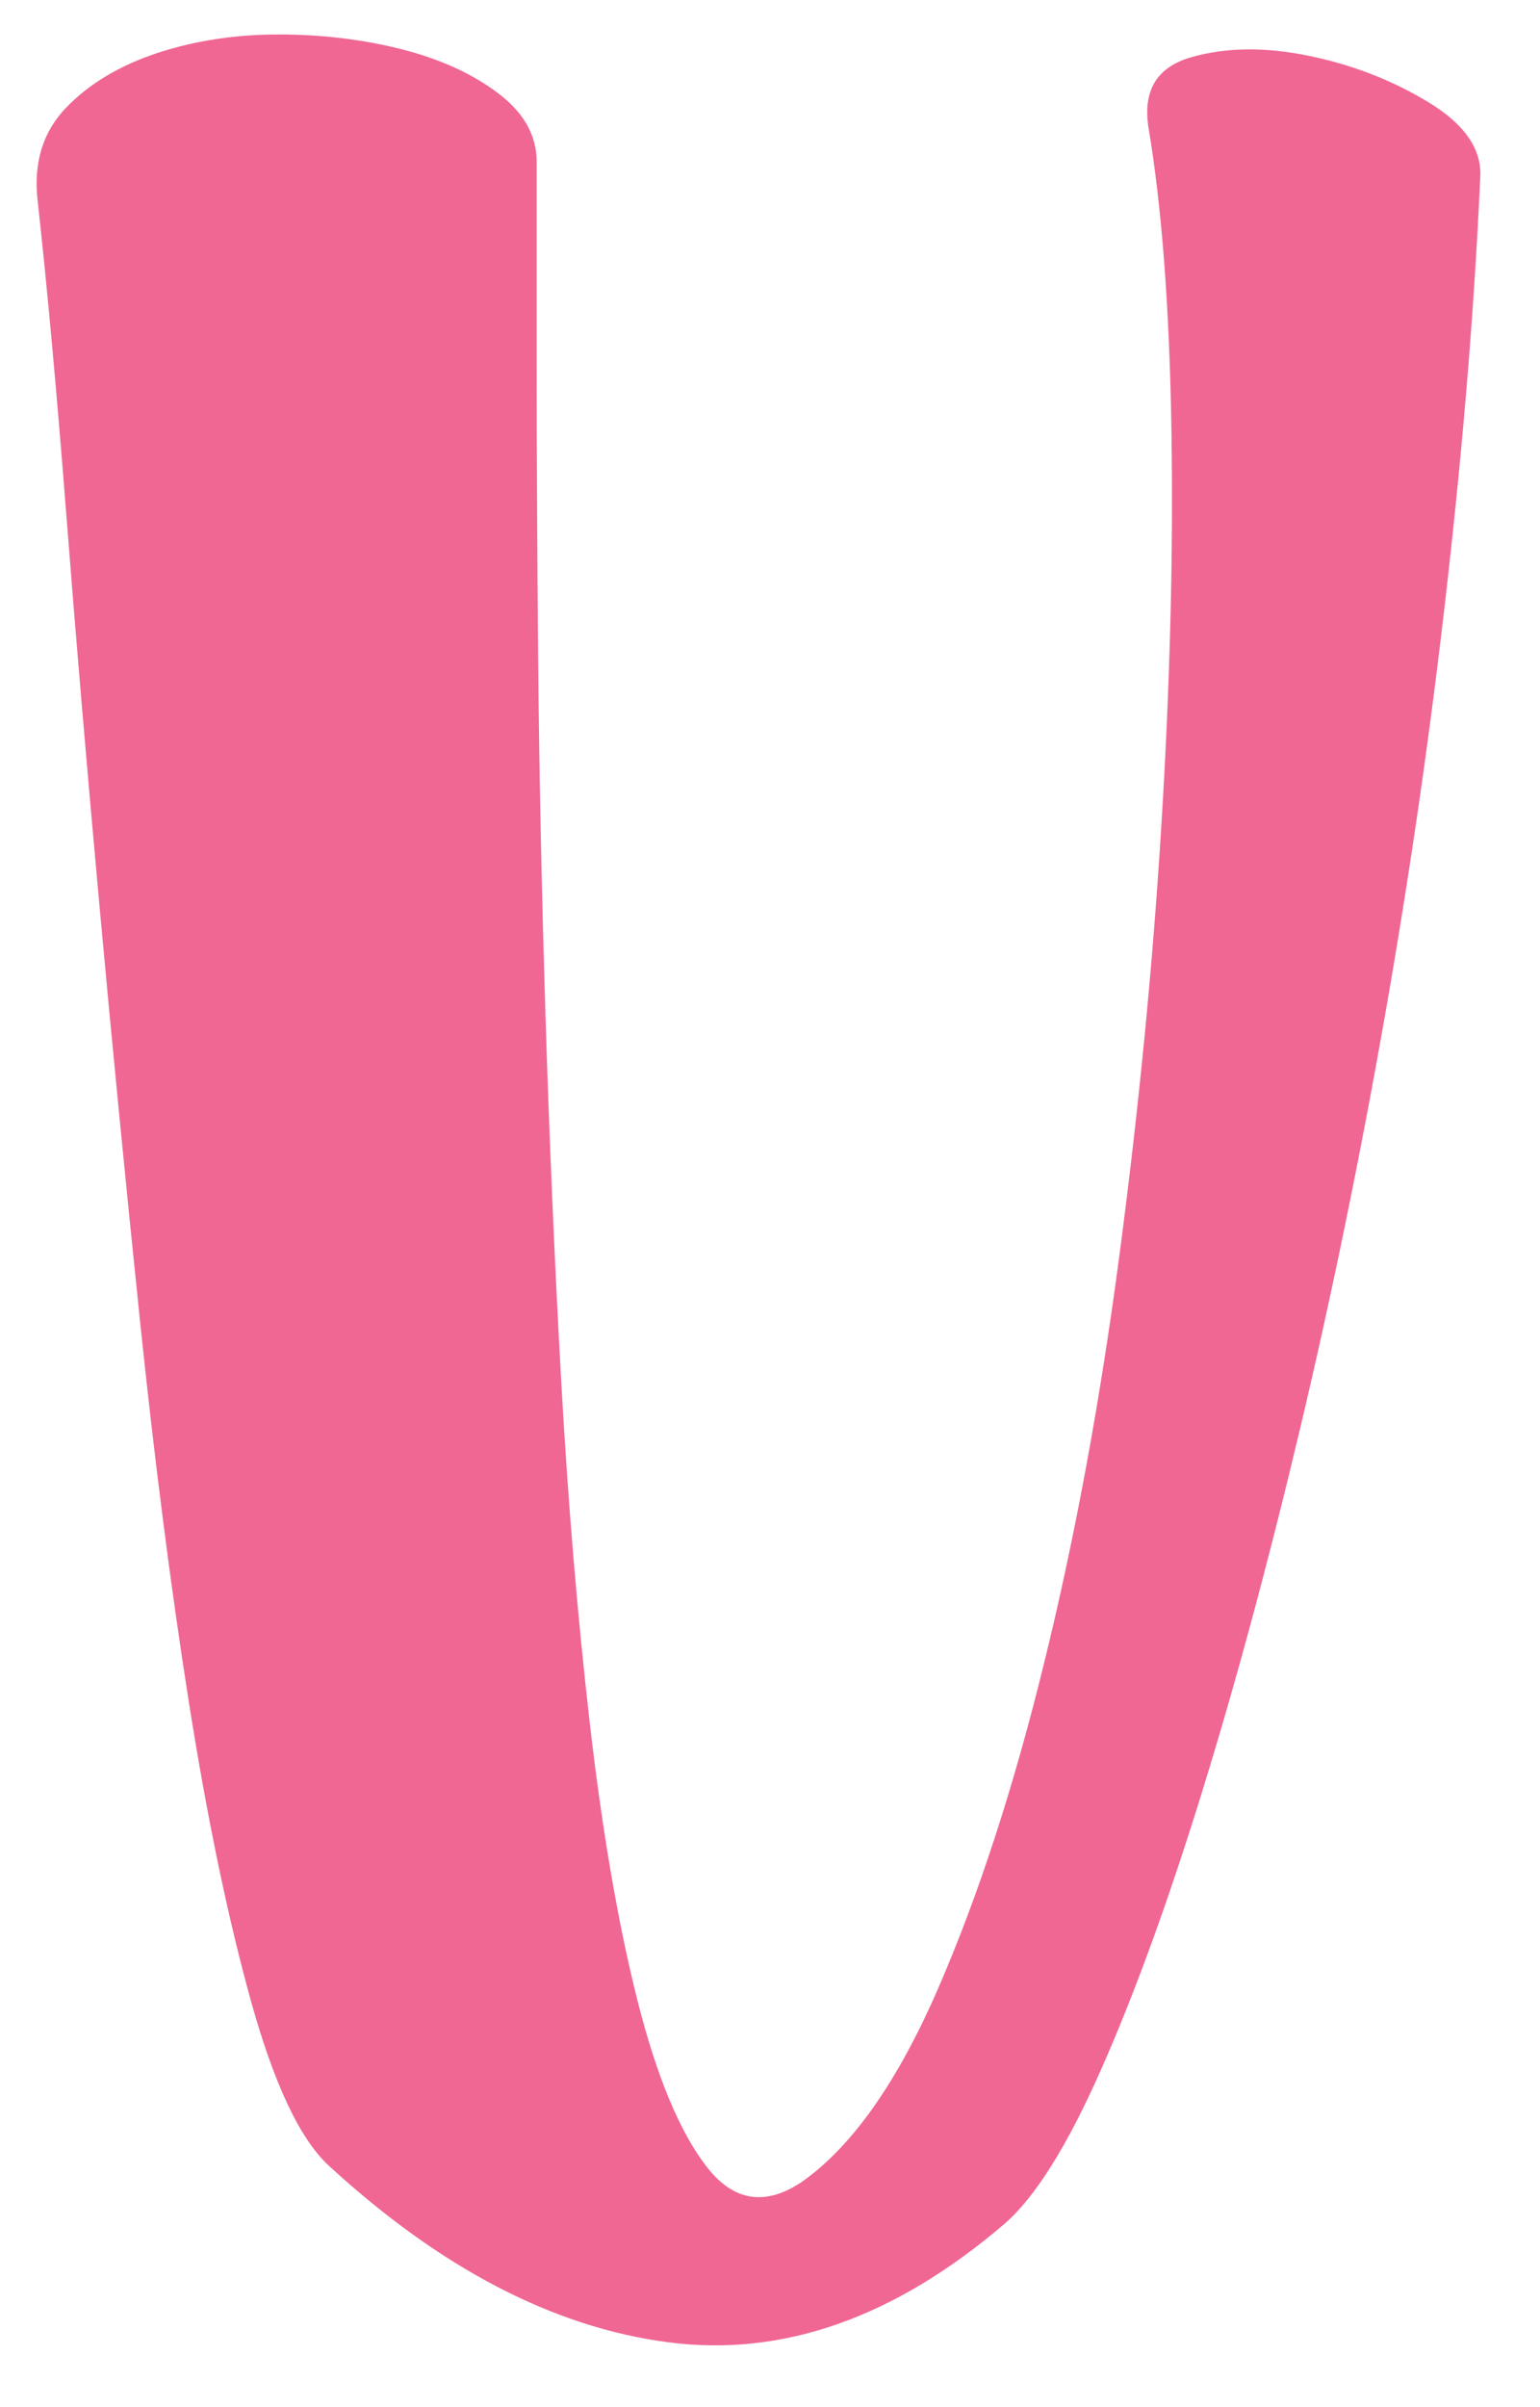
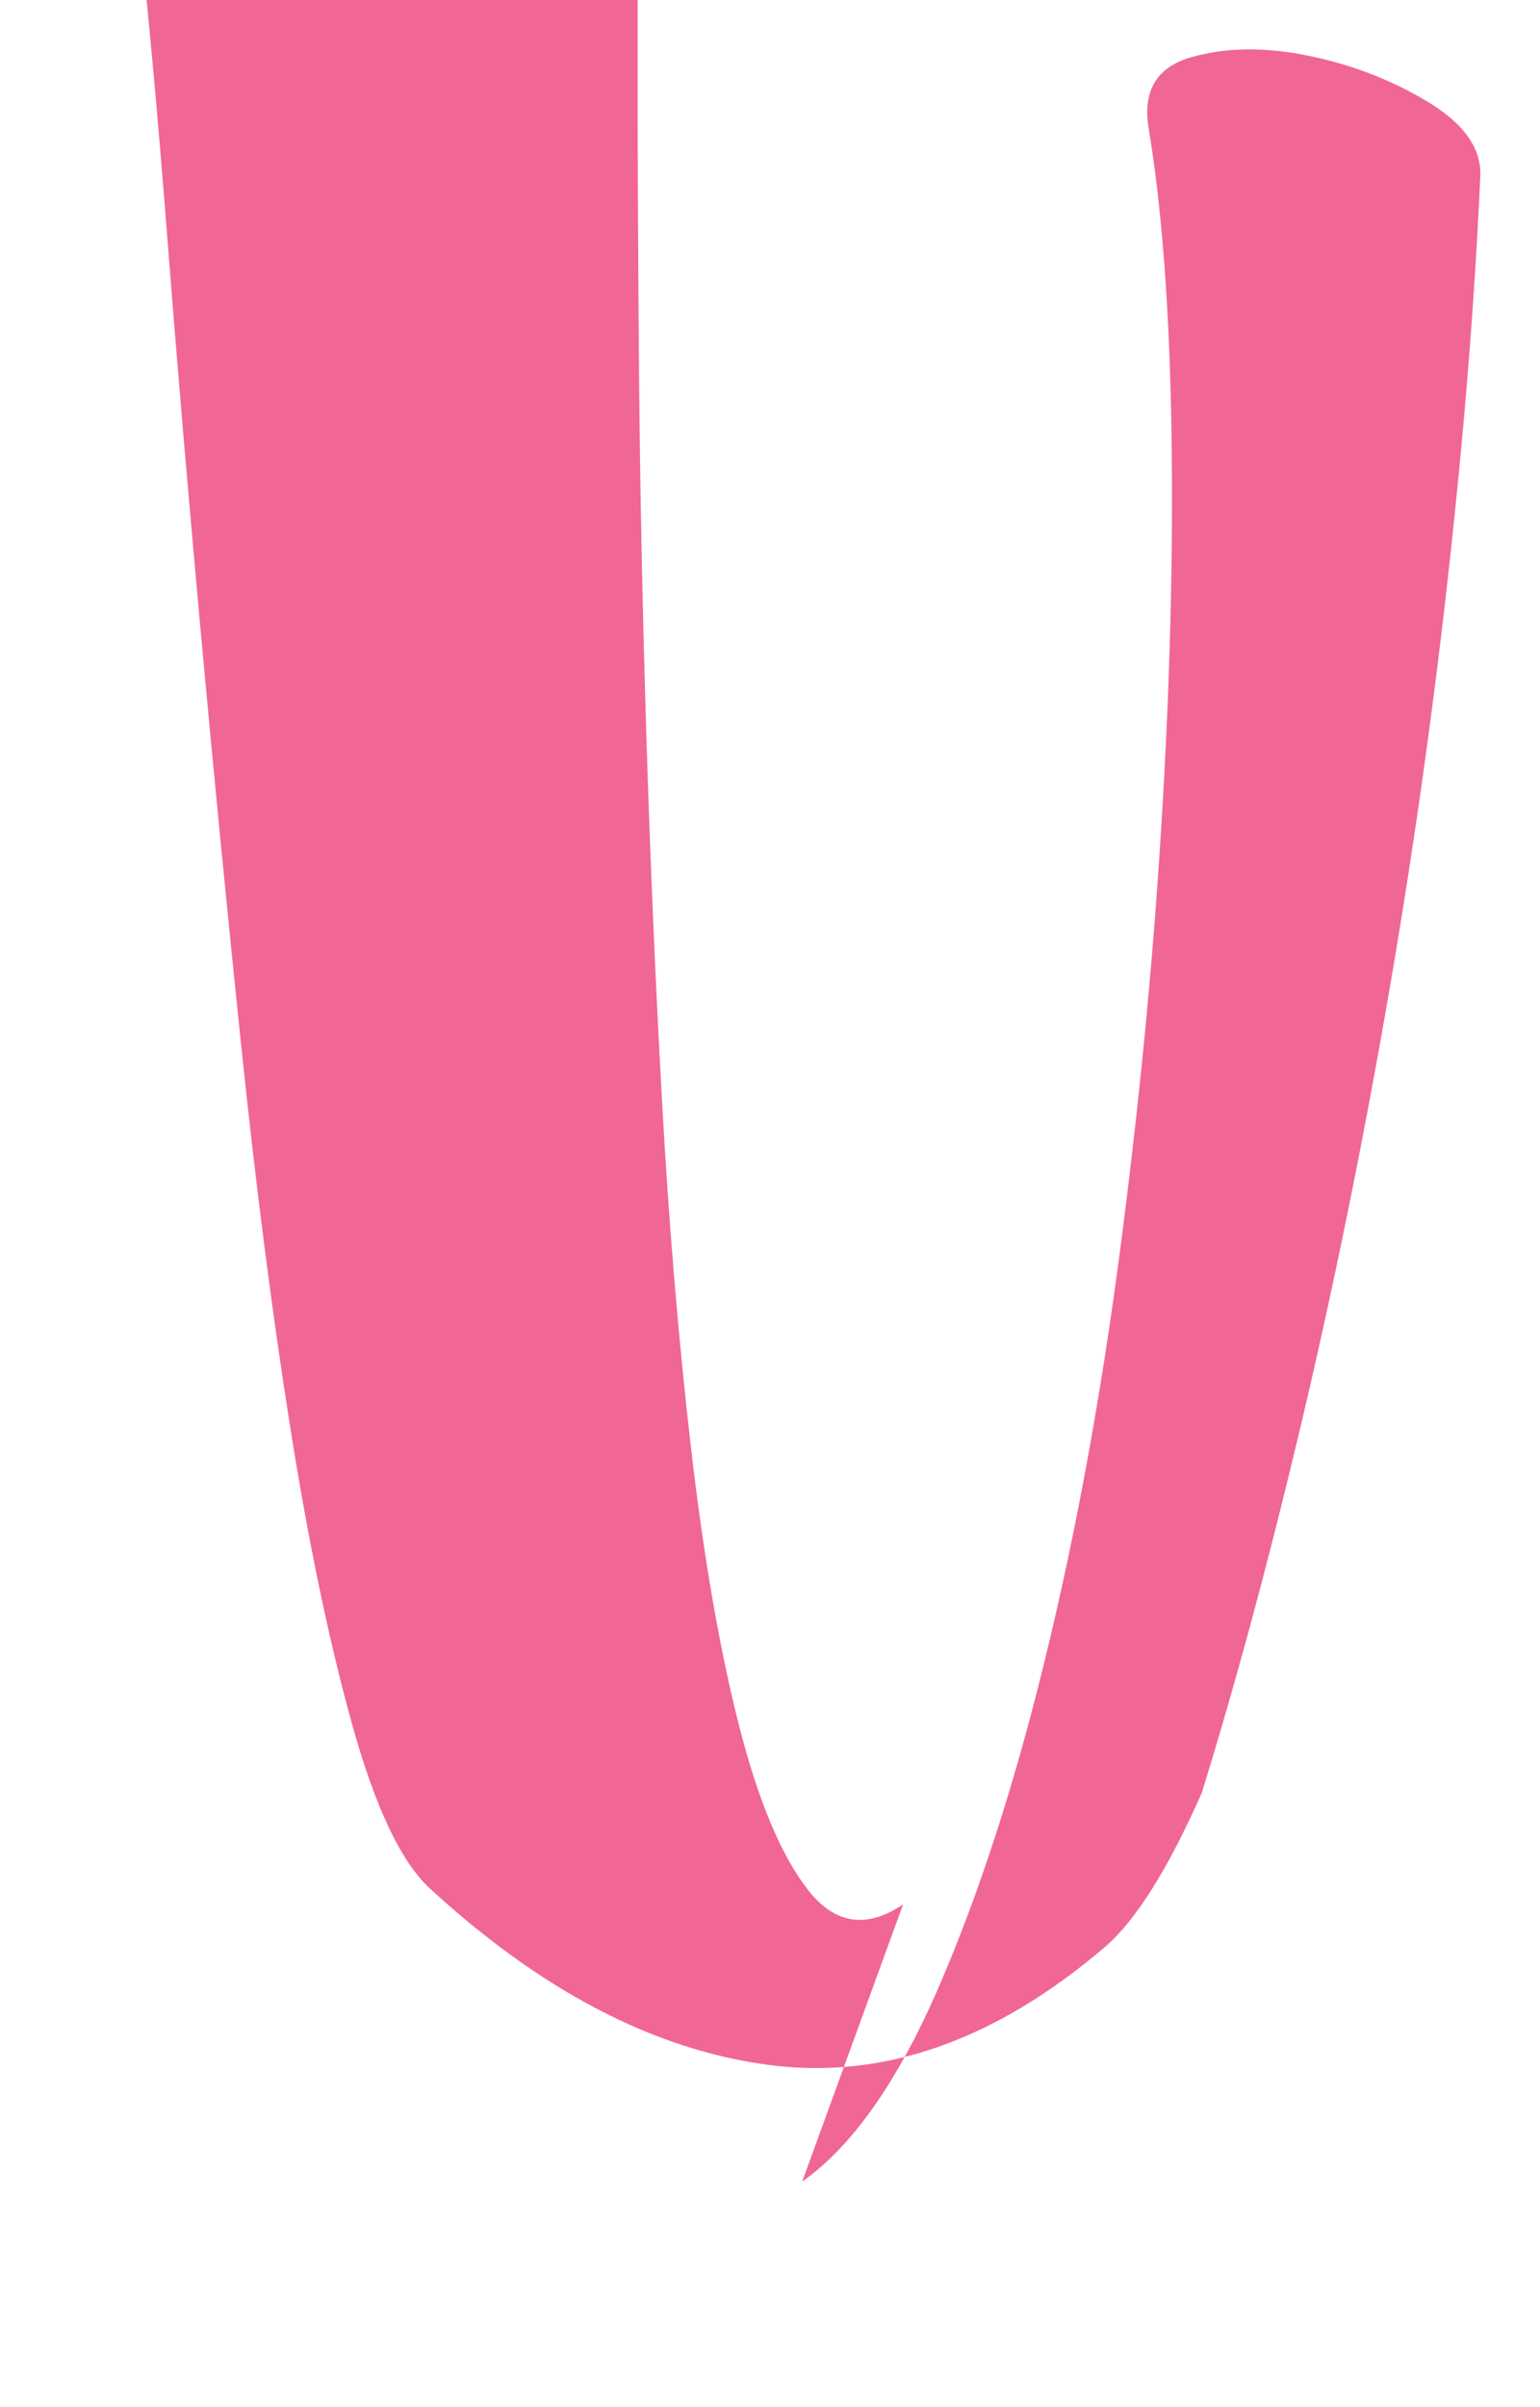
<svg xmlns="http://www.w3.org/2000/svg" width="100%" height="100%" viewBox="0 0 16 25" version="1.1" xml:space="preserve" style="fill-rule:evenodd;clip-rule:evenodd;stroke-linejoin:round;stroke-miterlimit:2;">
-   <path id="vink" d="M8.334,22.658c0.52,-0.367 0.989,-1.034 1.409,-1.998c0.42,-0.965 0.79,-2.1 1.109,-3.405c0.32,-1.304 0.58,-2.715 0.78,-4.231c0.2,-1.516 0.345,-3 0.434,-4.451c0.09,-1.452 0.125,-2.817 0.105,-4.094c-0.02,-1.277 -0.1,-2.329 -0.239,-3.156c-0.06,-0.386 0.09,-0.629 0.449,-0.73c0.36,-0.102 0.765,-0.106 1.214,-0.014c0.45,0.092 0.865,0.252 1.245,0.482c0.379,0.23 0.559,0.492 0.539,0.786c-0.06,1.323 -0.175,2.733 -0.345,4.231c-0.169,1.498 -0.384,2.986 -0.644,4.465c-0.26,1.48 -0.555,2.913 -0.884,4.301c-0.33,1.387 -0.67,2.646 -1.02,3.776c-0.35,1.13 -0.699,2.09 -1.049,2.88c-0.35,0.791 -0.685,1.324 -1.004,1.599c-1.14,0.974 -2.304,1.383 -3.493,1.227c-1.189,-0.156 -2.363,-0.767 -3.523,-1.833c-0.3,-0.276 -0.569,-0.846 -0.809,-1.709c-0.24,-0.864 -0.455,-1.898 -0.645,-3.101c-0.19,-1.204 -0.359,-2.527 -0.509,-3.97c-0.15,-1.442 -0.29,-2.876 -0.42,-4.3c-0.13,-1.424 -0.245,-2.779 -0.345,-4.066c-0.1,-1.286 -0.2,-2.379 -0.3,-3.28c-0.04,-0.386 0.06,-0.703 0.3,-0.951c0.24,-0.248 0.555,-0.436 0.944,-0.565c0.39,-0.128 0.81,-0.193 1.26,-0.193c0.449,0 0.874,0.051 1.274,0.152c0.4,0.101 0.734,0.252 1.004,0.455c0.27,0.202 0.405,0.441 0.405,0.716l-0,2.054c-0,0.91 0.005,1.939 0.015,3.087c0.01,1.149 0.035,2.375 0.075,3.68c0.04,1.305 0.095,2.587 0.165,3.845c0.07,1.259 0.17,2.449 0.299,3.57c0.13,1.121 0.295,2.077 0.495,2.867c0.2,0.79 0.44,1.364 0.72,1.723c0.279,0.358 0.609,0.408 0.989,0.151Z" style="fill:#f06793;fill-rule:nonzero;" />
+   <path id="vink" d="M8.334,22.658c0.52,-0.367 0.989,-1.034 1.409,-1.998c0.42,-0.965 0.79,-2.1 1.109,-3.405c0.32,-1.304 0.58,-2.715 0.78,-4.231c0.2,-1.516 0.345,-3 0.434,-4.451c0.09,-1.452 0.125,-2.817 0.105,-4.094c-0.02,-1.277 -0.1,-2.329 -0.239,-3.156c-0.06,-0.386 0.09,-0.629 0.449,-0.73c0.36,-0.102 0.765,-0.106 1.214,-0.014c0.45,0.092 0.865,0.252 1.245,0.482c0.379,0.23 0.559,0.492 0.539,0.786c-0.06,1.323 -0.175,2.733 -0.345,4.231c-0.169,1.498 -0.384,2.986 -0.644,4.465c-0.26,1.48 -0.555,2.913 -0.884,4.301c-0.33,1.387 -0.67,2.646 -1.02,3.776c-0.35,0.791 -0.685,1.324 -1.004,1.599c-1.14,0.974 -2.304,1.383 -3.493,1.227c-1.189,-0.156 -2.363,-0.767 -3.523,-1.833c-0.3,-0.276 -0.569,-0.846 -0.809,-1.709c-0.24,-0.864 -0.455,-1.898 -0.645,-3.101c-0.19,-1.204 -0.359,-2.527 -0.509,-3.97c-0.15,-1.442 -0.29,-2.876 -0.42,-4.3c-0.13,-1.424 -0.245,-2.779 -0.345,-4.066c-0.1,-1.286 -0.2,-2.379 -0.3,-3.28c-0.04,-0.386 0.06,-0.703 0.3,-0.951c0.24,-0.248 0.555,-0.436 0.944,-0.565c0.39,-0.128 0.81,-0.193 1.26,-0.193c0.449,0 0.874,0.051 1.274,0.152c0.4,0.101 0.734,0.252 1.004,0.455c0.27,0.202 0.405,0.441 0.405,0.716l-0,2.054c-0,0.91 0.005,1.939 0.015,3.087c0.01,1.149 0.035,2.375 0.075,3.68c0.04,1.305 0.095,2.587 0.165,3.845c0.07,1.259 0.17,2.449 0.299,3.57c0.13,1.121 0.295,2.077 0.495,2.867c0.2,0.79 0.44,1.364 0.72,1.723c0.279,0.358 0.609,0.408 0.989,0.151Z" style="fill:#f06793;fill-rule:nonzero;" />
</svg>